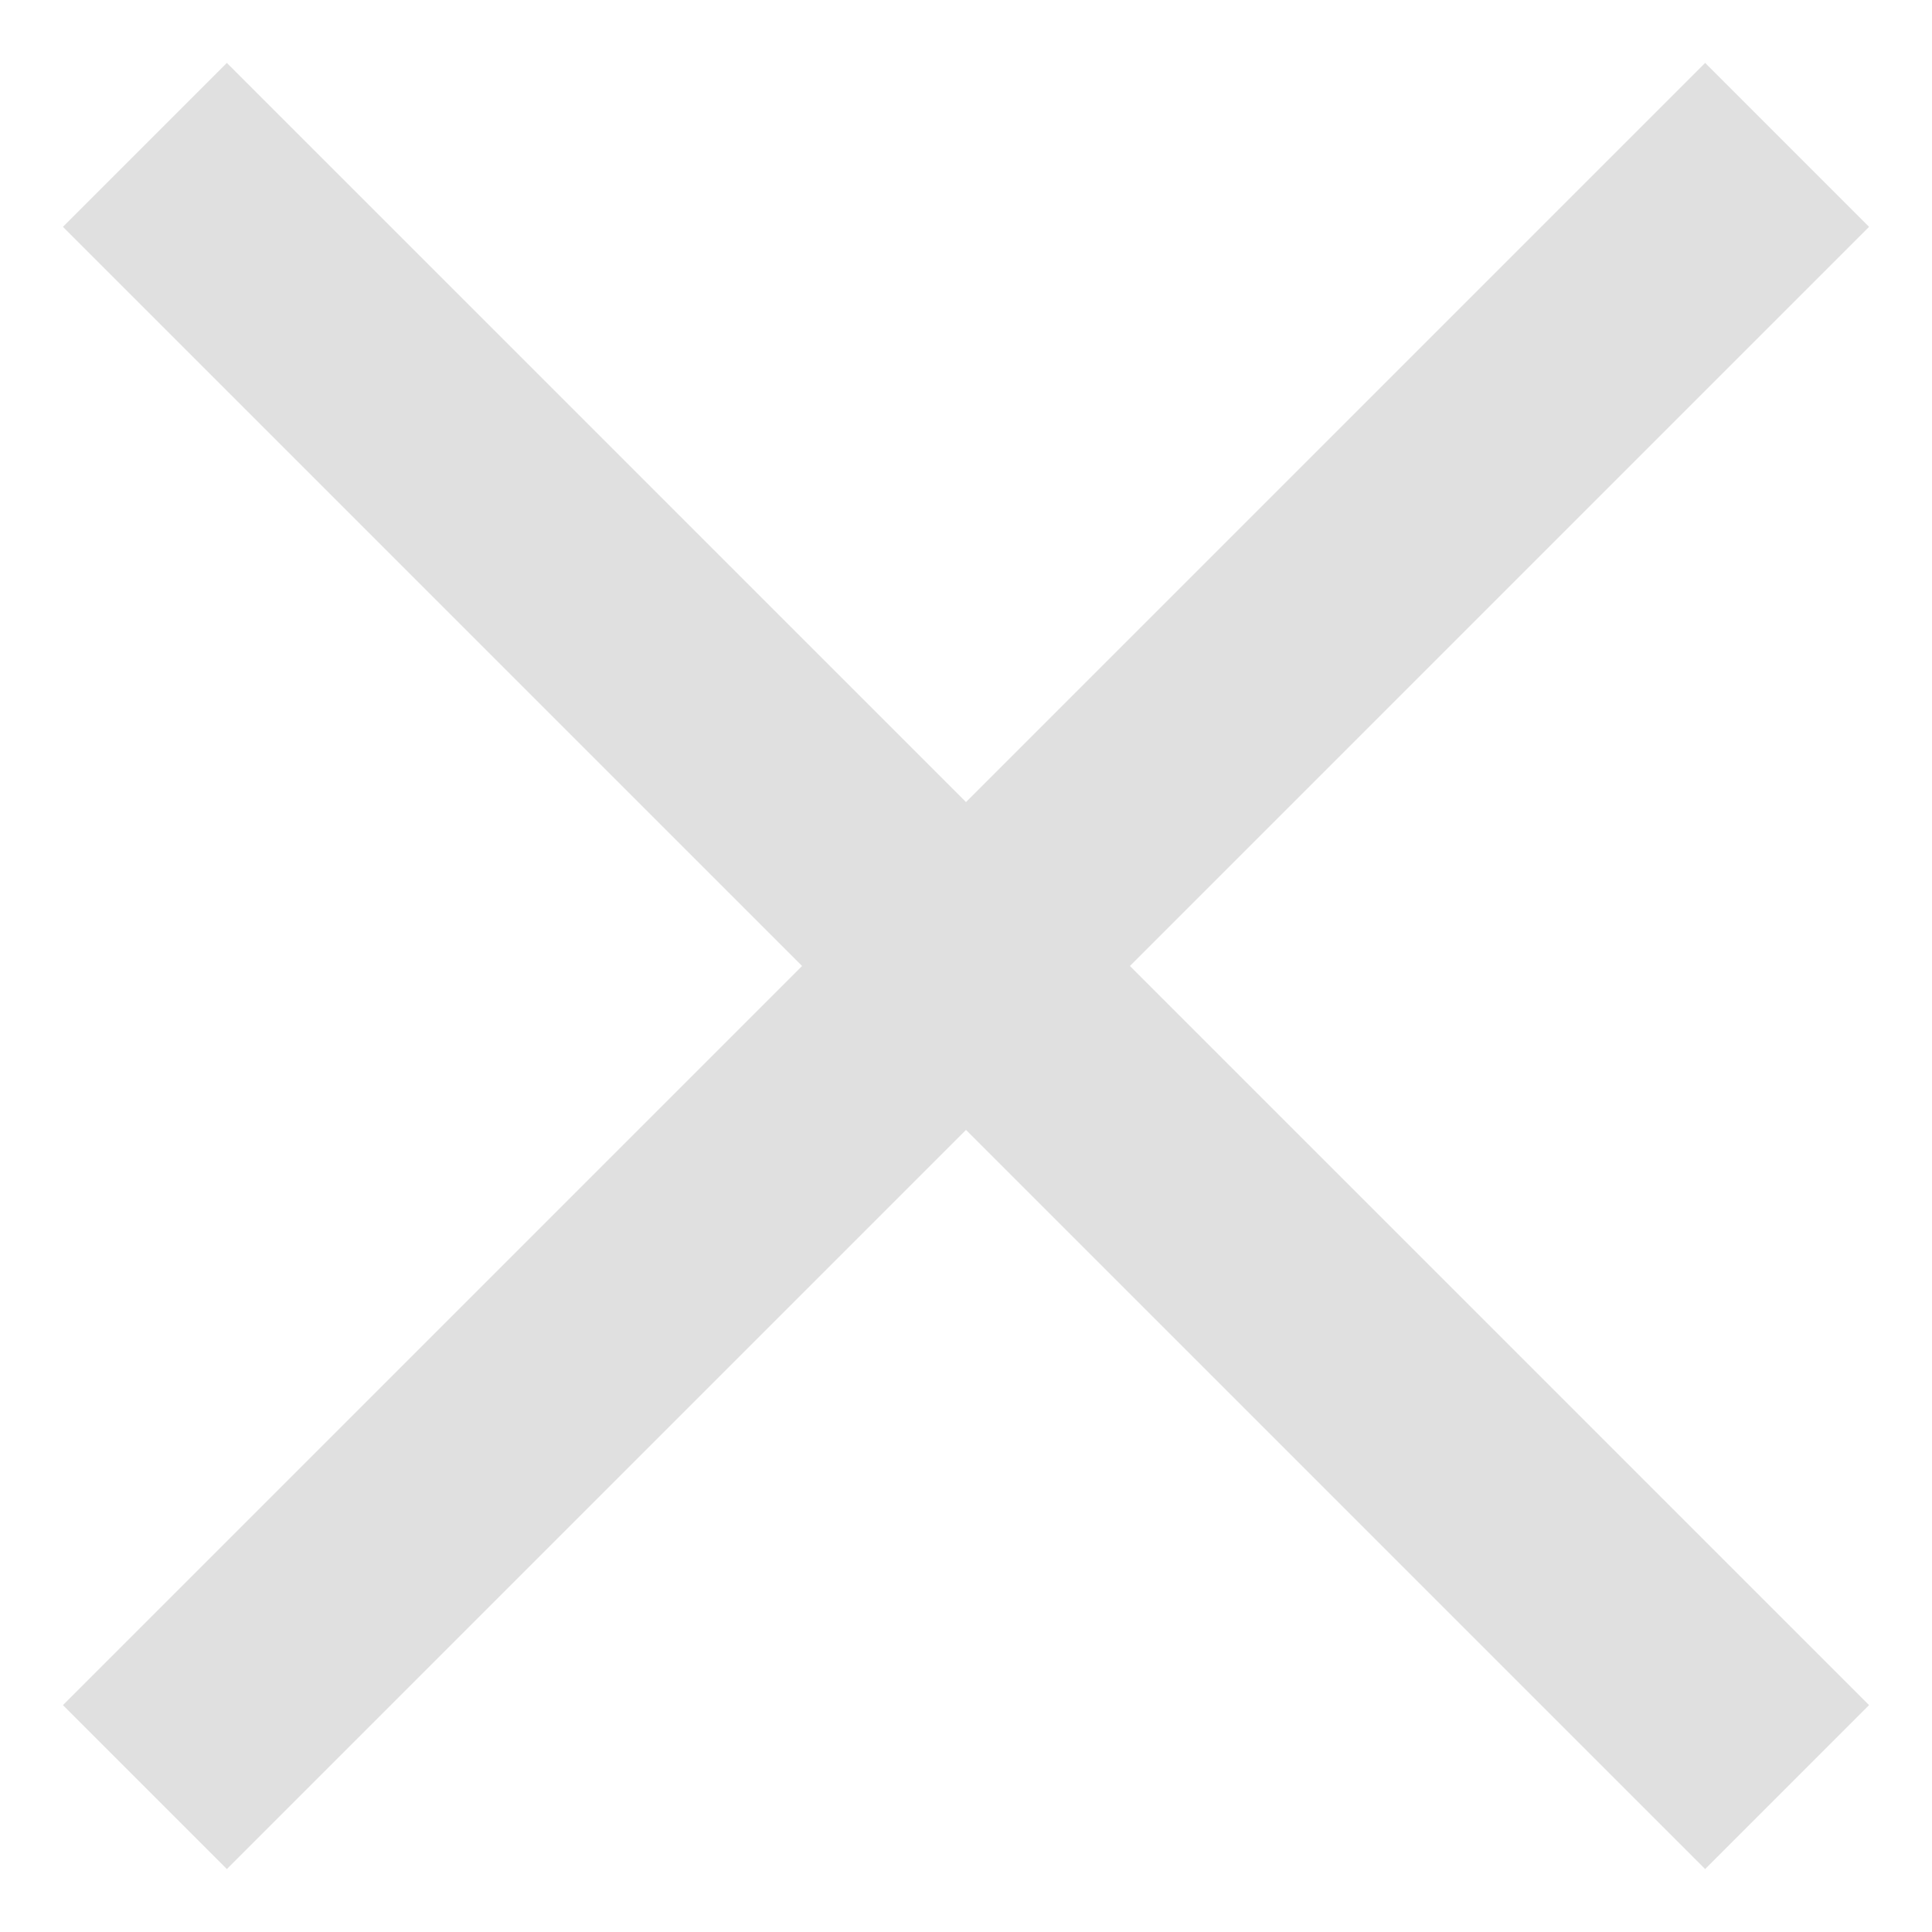
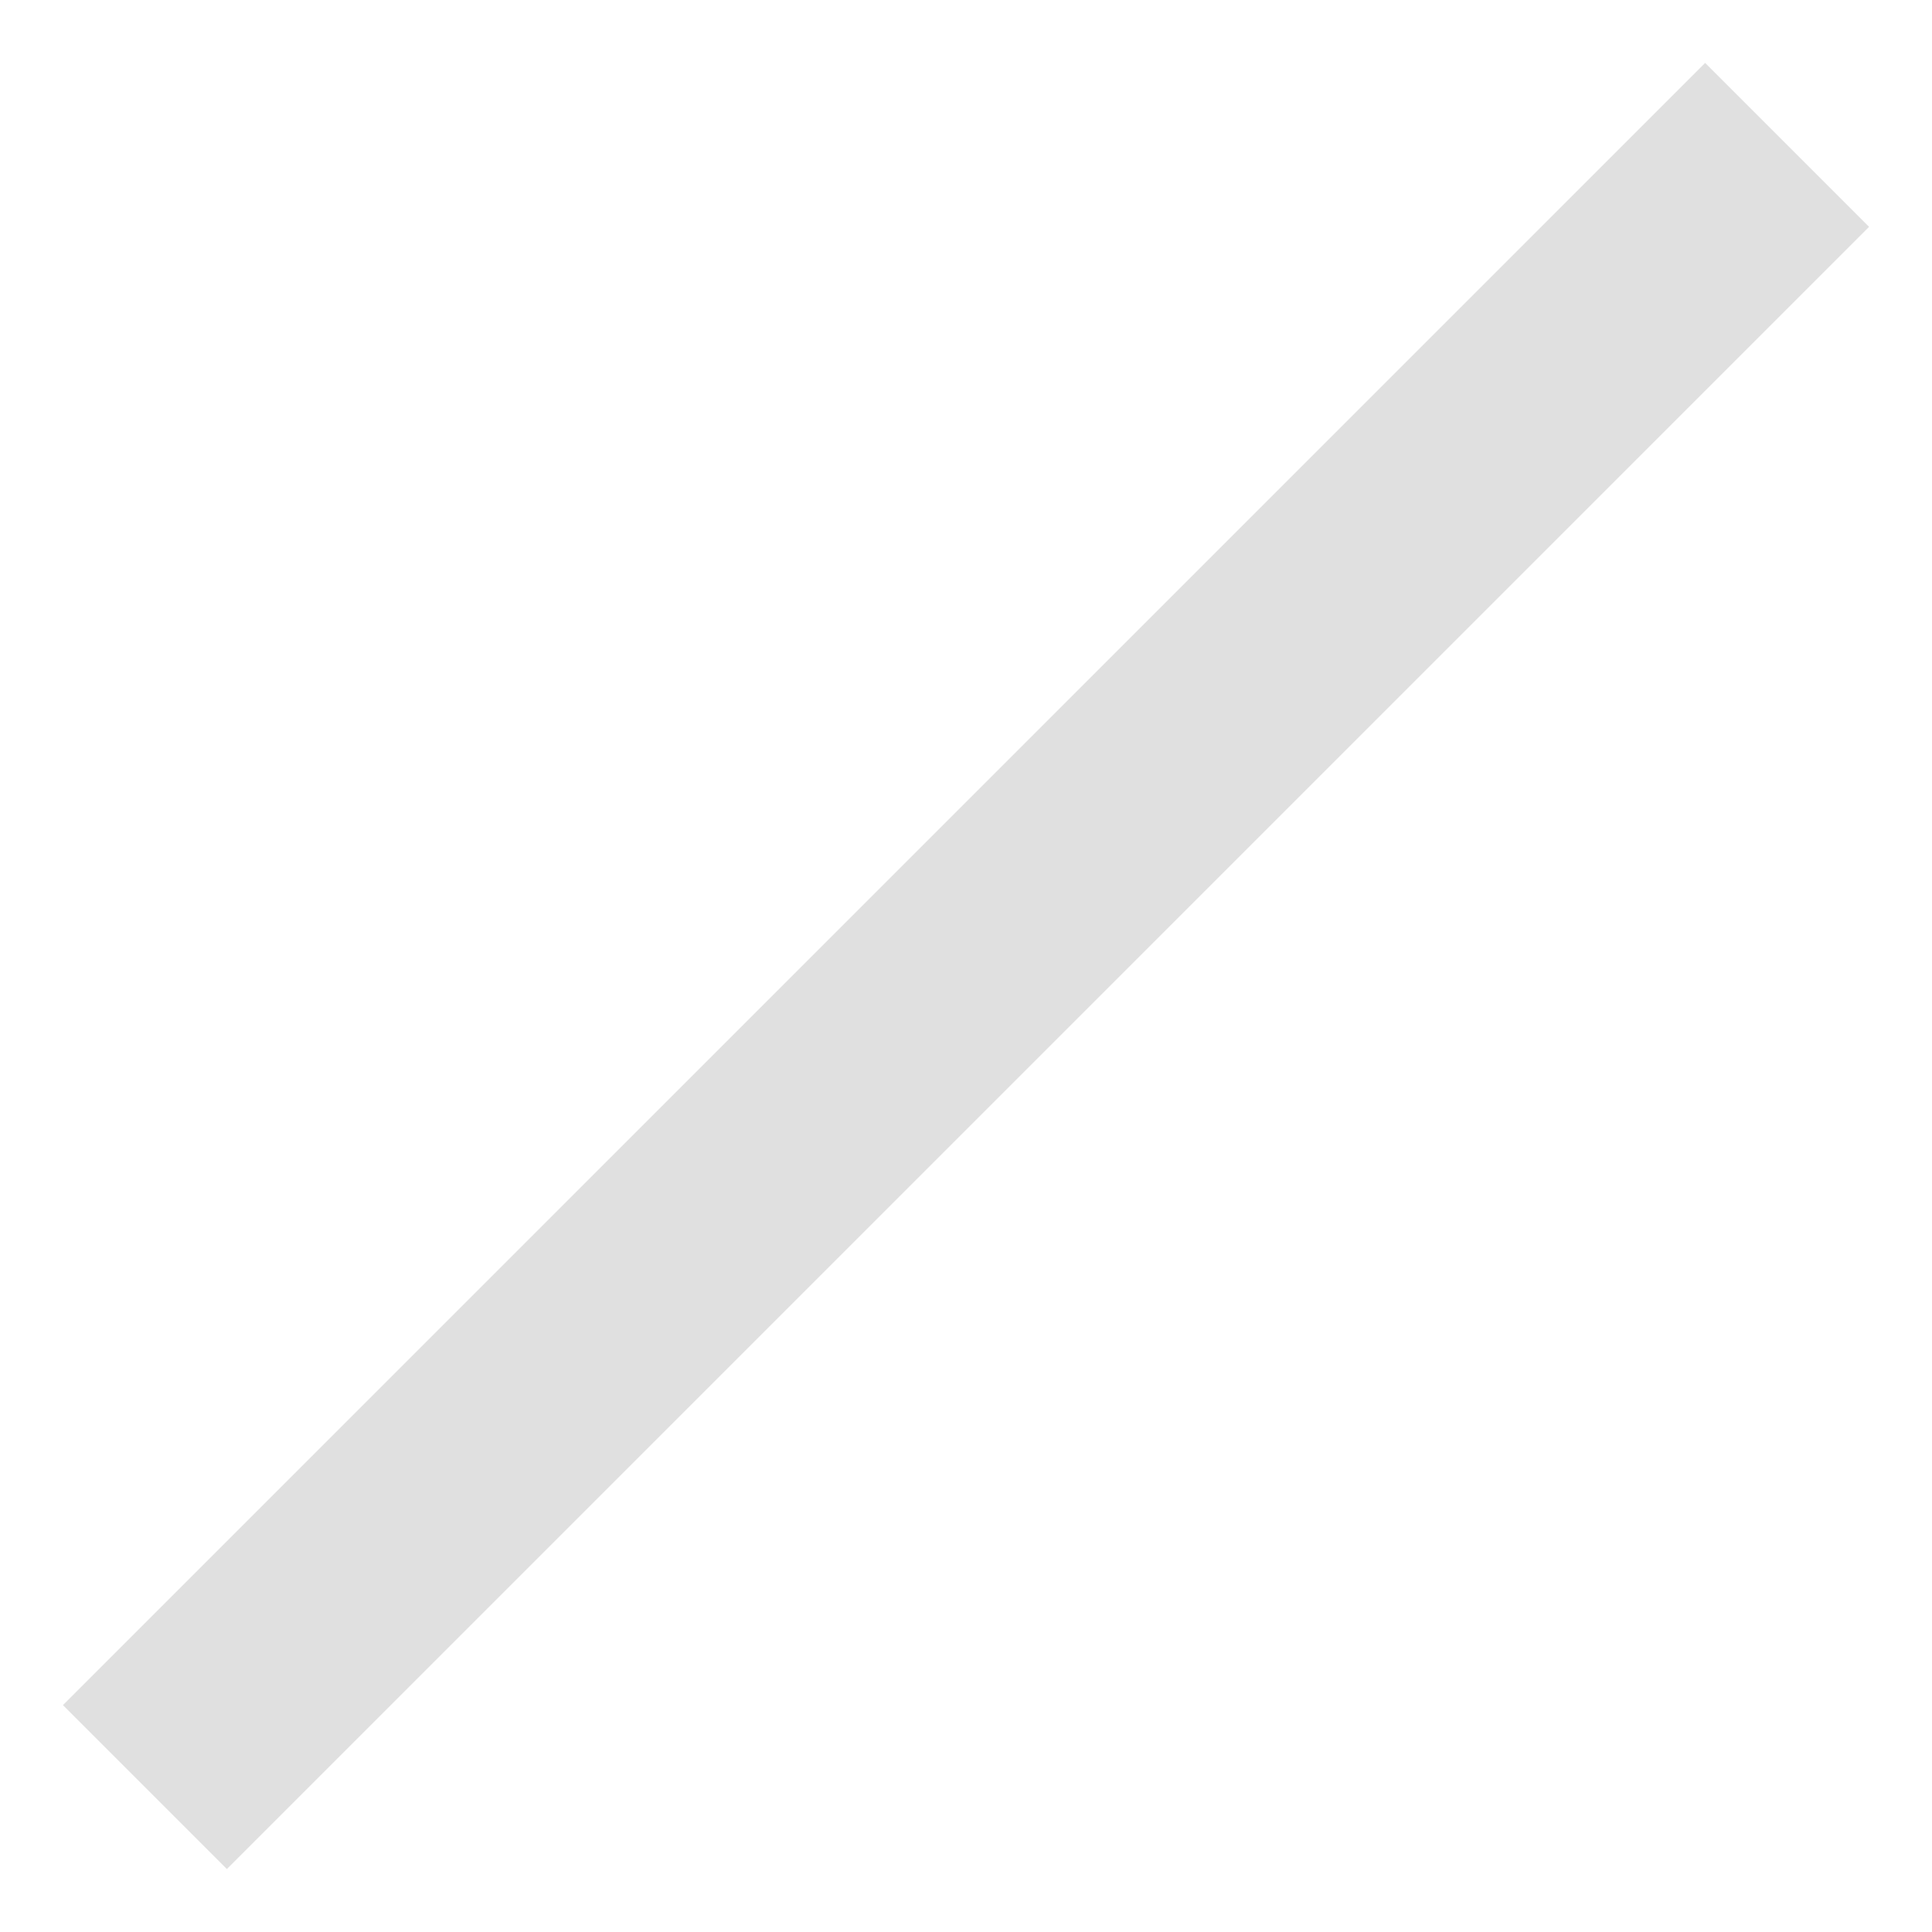
<svg xmlns="http://www.w3.org/2000/svg" width="20px" height="20px" viewBox="0 0 20 20" version="1.1">
  <title>ui-nav-close</title>
  <g id="Page-1" stroke="none" stroke-width="1" fill="none" fill-rule="evenodd">
    <g id="ui-nav-close" transform="translate(1.5, 1.5)" stroke="#E0E0E0" stroke-width="2.4">
-       <path d="M0,17 L17,0 M0,0 L17,17" id="icon-close" />
+       <path d="M0,17 L17,0 M0,0 " id="icon-close" />
    </g>
  </g>
</svg>